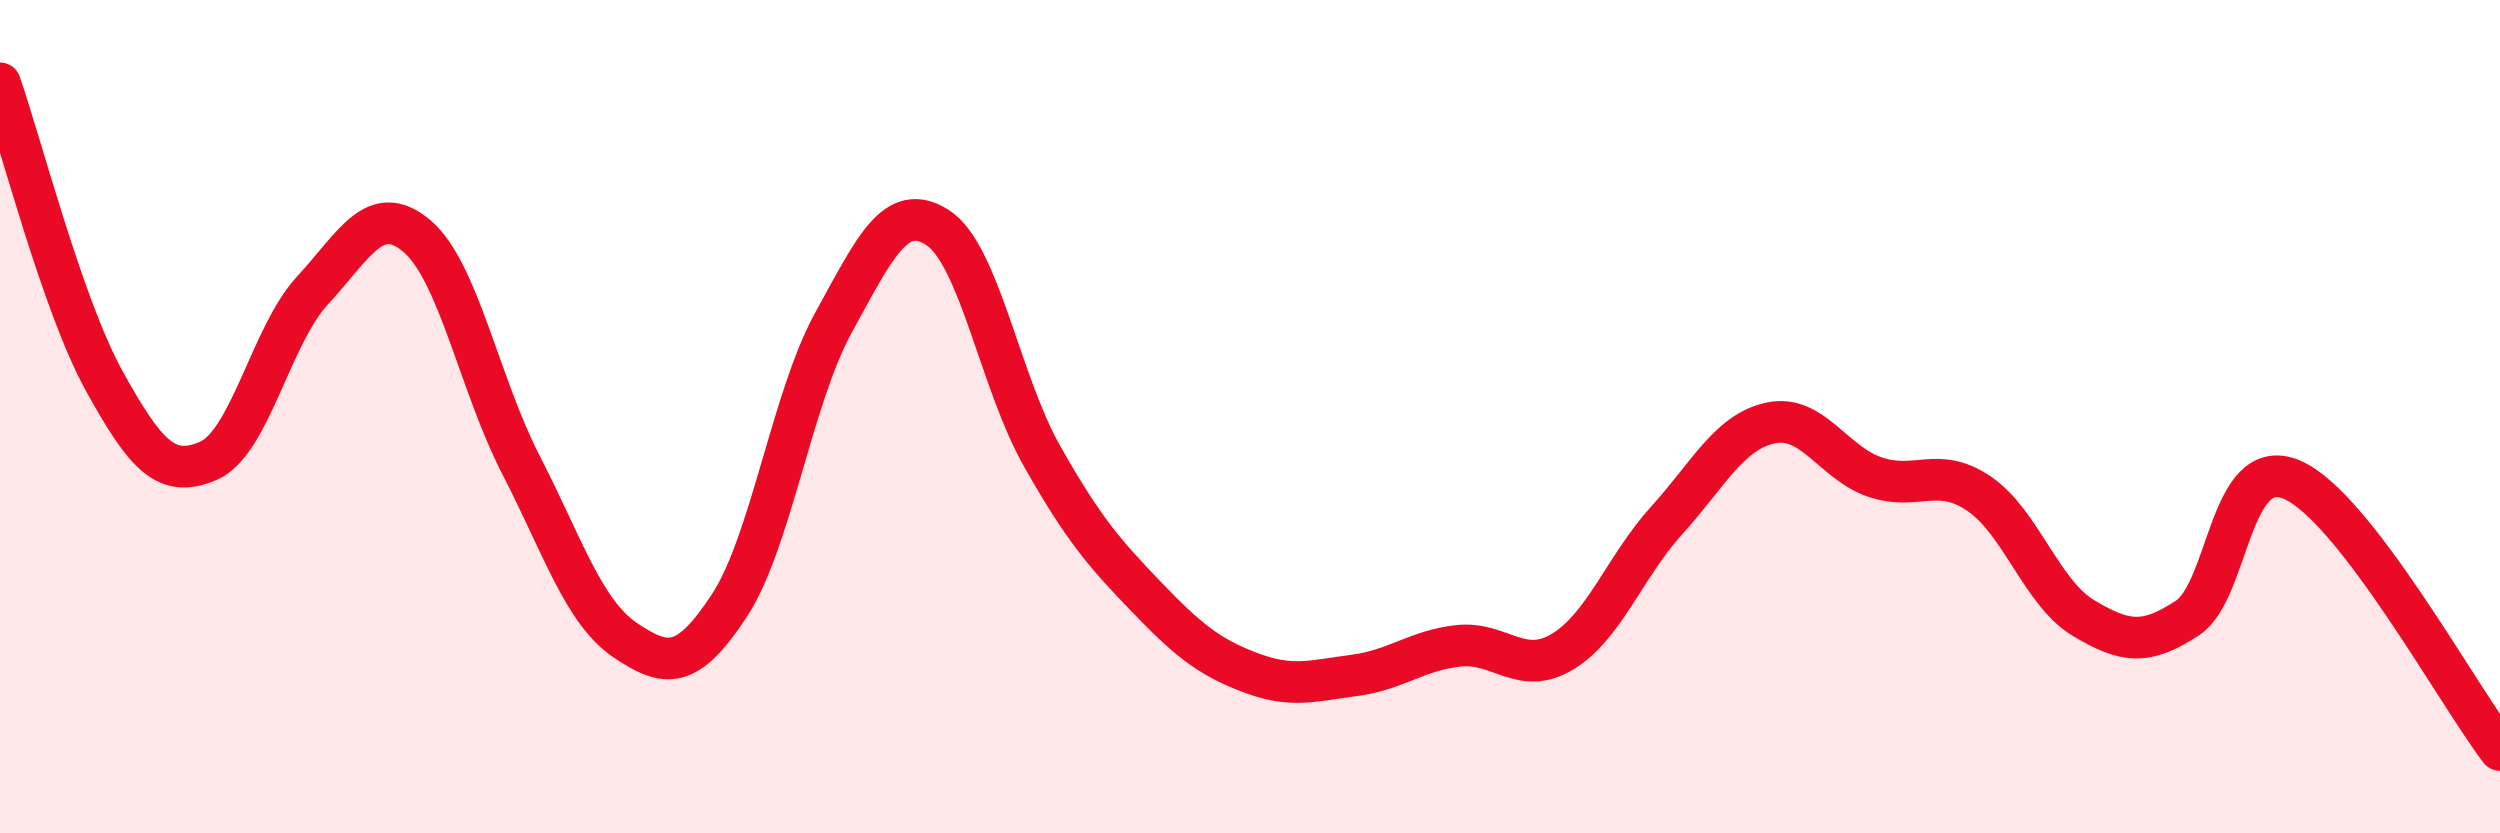
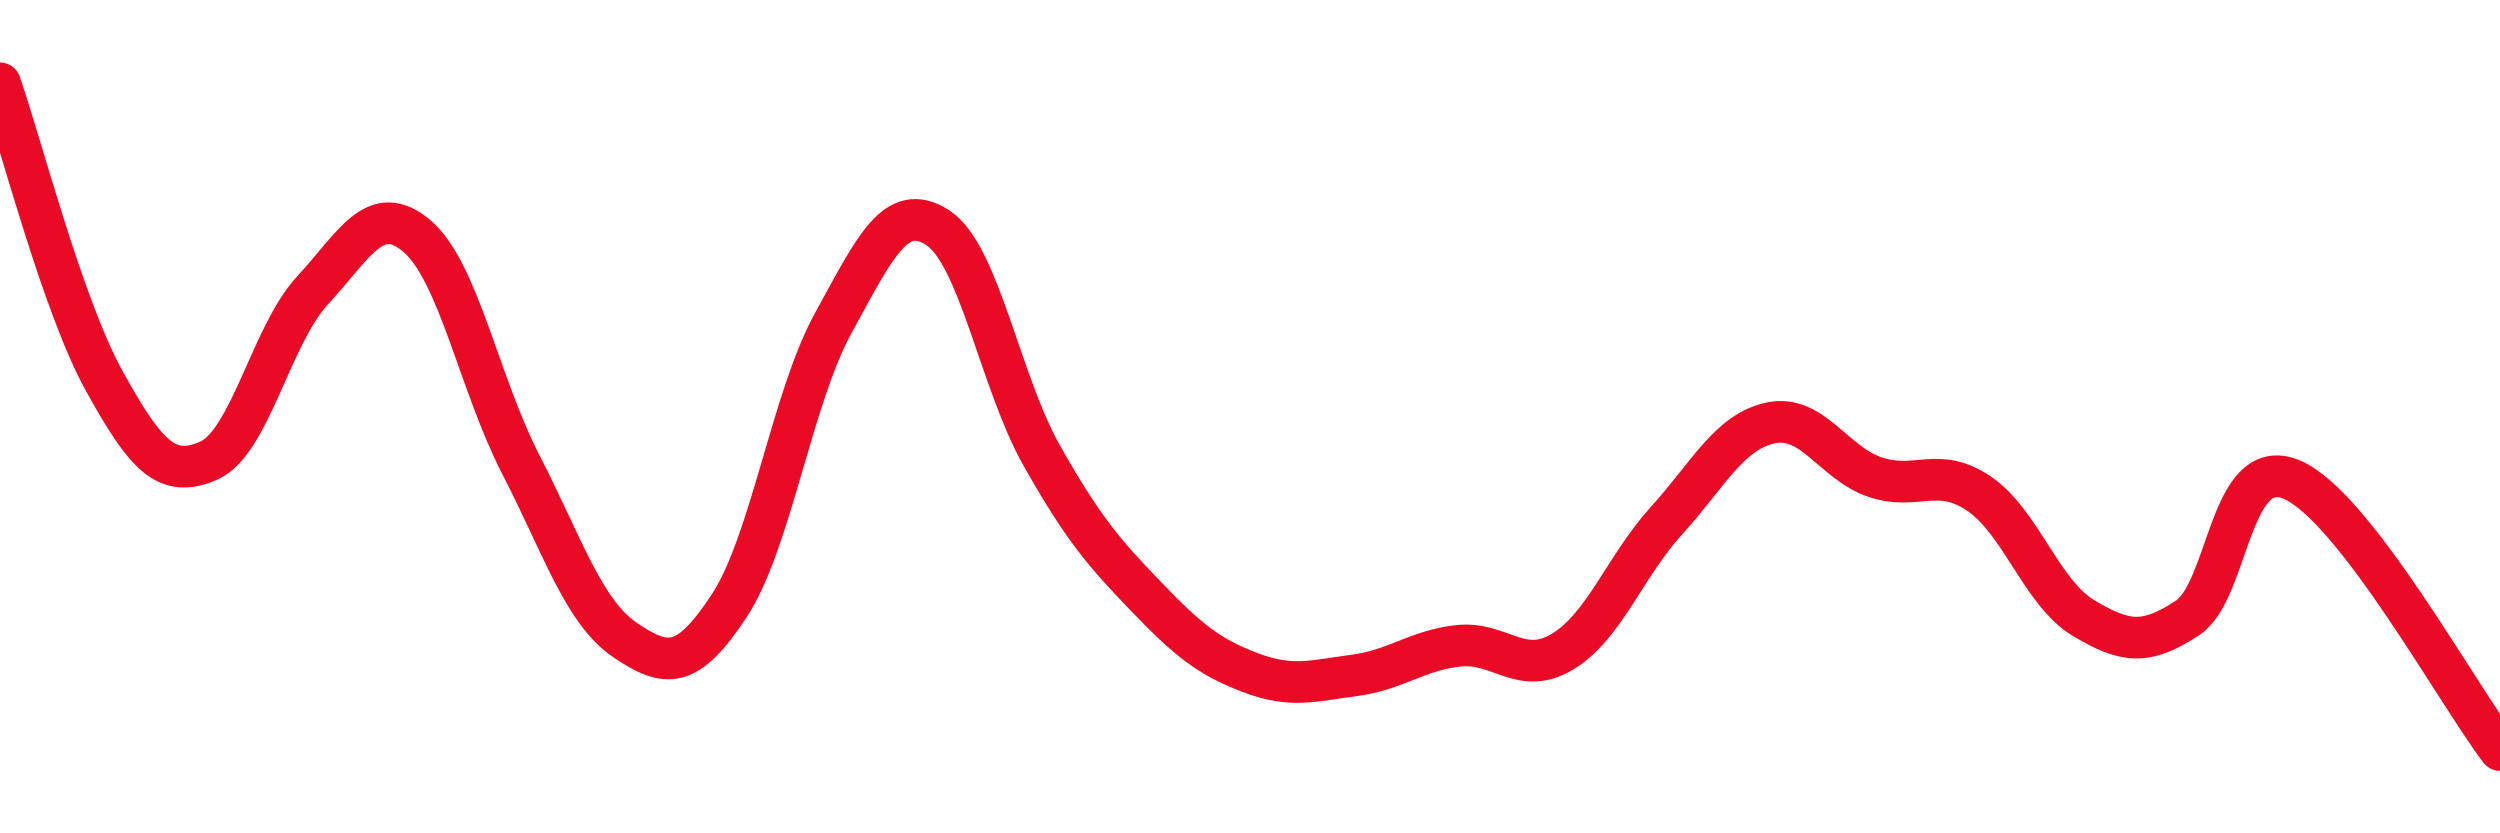
<svg xmlns="http://www.w3.org/2000/svg" width="60" height="20" viewBox="0 0 60 20">
-   <path d="M 0,2 C 0.5,3.43 1.5,7.33 2.5,9.14 C 3.5,10.95 4,11.49 5,11.06 C 6,10.63 6.5,8.05 7.5,6.97 C 8.5,5.89 9,4.82 10,5.66 C 11,6.5 11.5,9.21 12.5,11.15 C 13.5,13.09 14,14.68 15,15.36 C 16,16.04 16.5,16.06 17.5,14.54 C 18.5,13.02 19,9.57 20,7.75 C 21,5.93 21.5,4.82 22.5,5.46 C 23.5,6.1 24,9.16 25,10.93 C 26,12.7 26.5,13.27 27.5,14.31 C 28.5,15.35 29,15.76 30,16.14 C 31,16.52 31.5,16.34 32.5,16.21 C 33.5,16.08 34,15.61 35,15.5 C 36,15.39 36.5,16.24 37.5,15.64 C 38.5,15.04 39,13.59 40,12.49 C 41,11.39 41.5,10.36 42.5,10.15 C 43.5,9.94 44,11.11 45,11.45 C 46,11.79 46.5,11.17 47.5,11.85 C 48.5,12.53 49,14.23 50,14.83 C 51,15.43 51.5,15.49 52.5,14.83 C 53.5,14.17 53.5,10.88 55,11.51 C 56.5,12.14 59,16.7 60,18L60 20L0 20Z" fill="#EB0A25" opacity="0.1" stroke-linecap="round" stroke-linejoin="round" />
  <path d="M 0,2 C 0.5,3.43 1.5,7.33 2.5,9.14 C 3.5,10.95 4,11.49 5,11.06 C 6,10.63 6.5,8.05 7.5,6.97 C 8.5,5.89 9,4.82 10,5.66 C 11,6.5 11.5,9.21 12.5,11.15 C 13.5,13.09 14,14.68 15,15.36 C 16,16.04 16.5,16.06 17.5,14.54 C 18.5,13.02 19,9.57 20,7.75 C 21,5.93 21.5,4.82 22.5,5.46 C 23.5,6.1 24,9.16 25,10.93 C 26,12.7 26.5,13.27 27.5,14.31 C 28.5,15.35 29,15.76 30,16.14 C 31,16.52 31.5,16.34 32.5,16.21 C 33.5,16.08 34,15.61 35,15.5 C 36,15.39 36.5,16.24 37.5,15.64 C 38.5,15.04 39,13.59 40,12.49 C 41,11.39 41.5,10.36 42.5,10.15 C 43.5,9.94 44,11.11 45,11.45 C 46,11.79 46.5,11.17 47.5,11.85 C 48.5,12.53 49,14.23 50,14.83 C 51,15.43 51.5,15.49 52.5,14.83 C 53.5,14.17 53.5,10.88 55,11.51 C 56.5,12.14 59,16.7 60,18" stroke="#EB0A25" stroke-width="1" fill="none" stroke-linecap="round" stroke-linejoin="round" />
</svg>